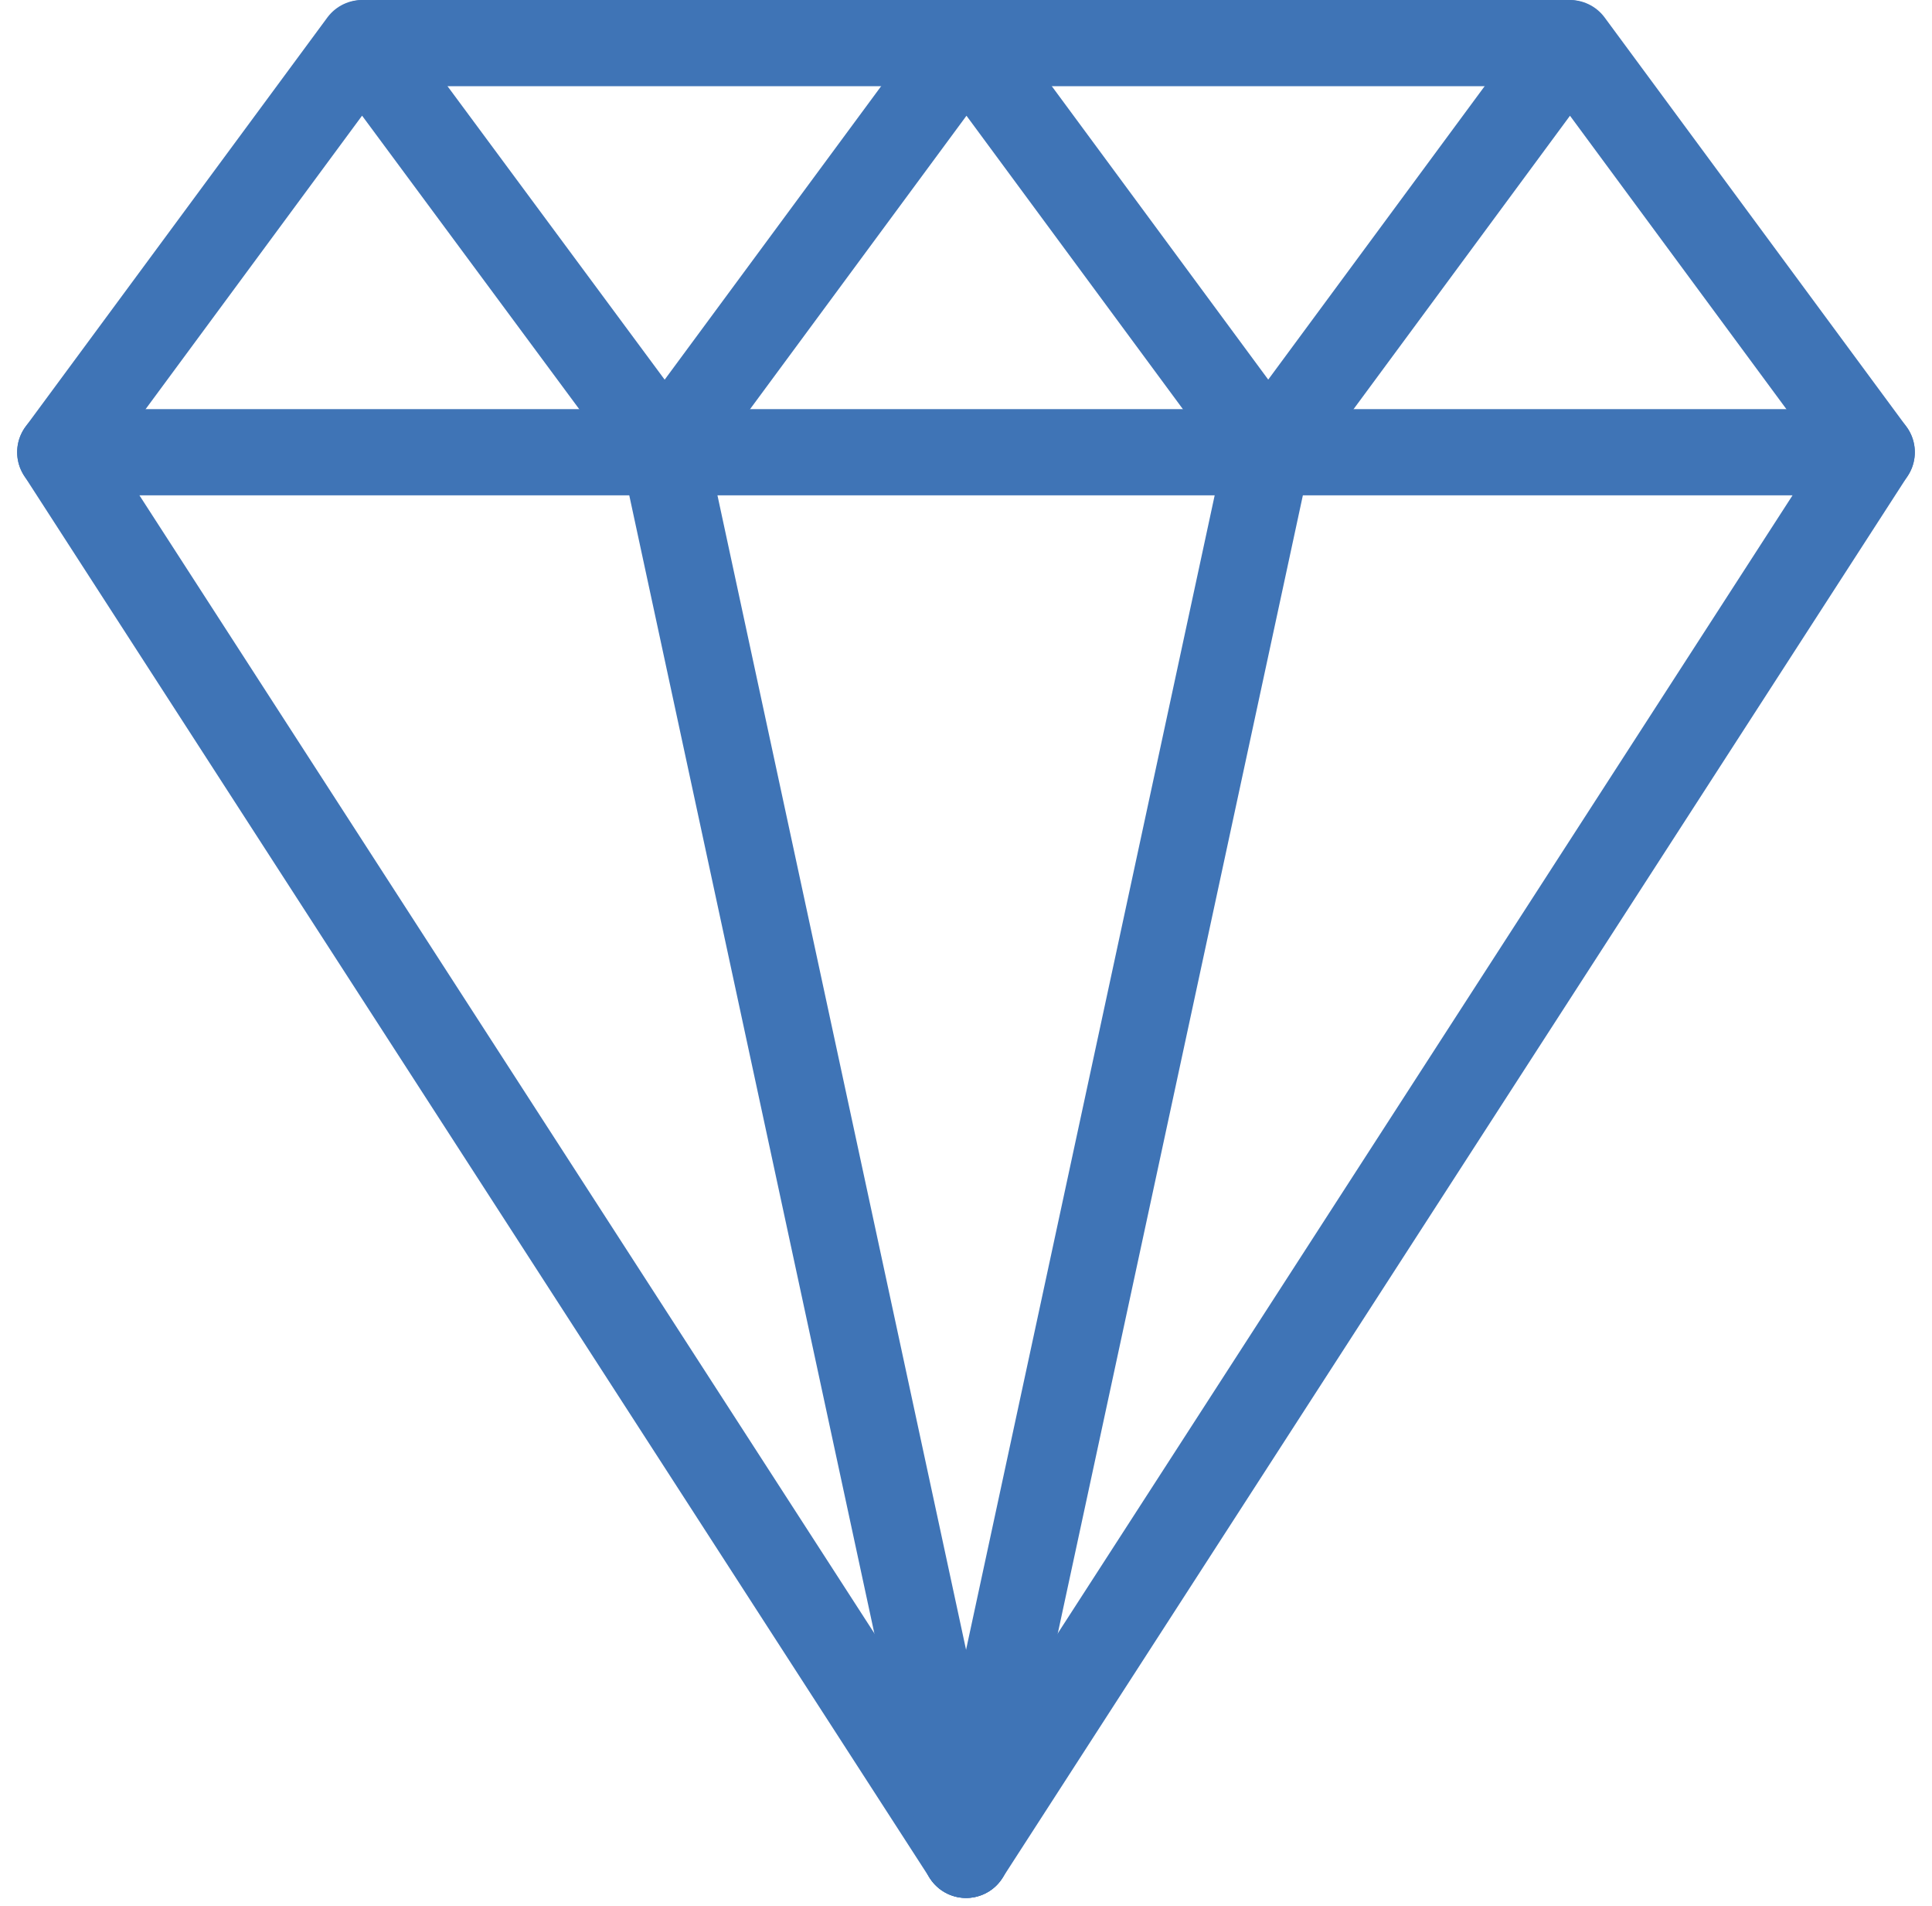
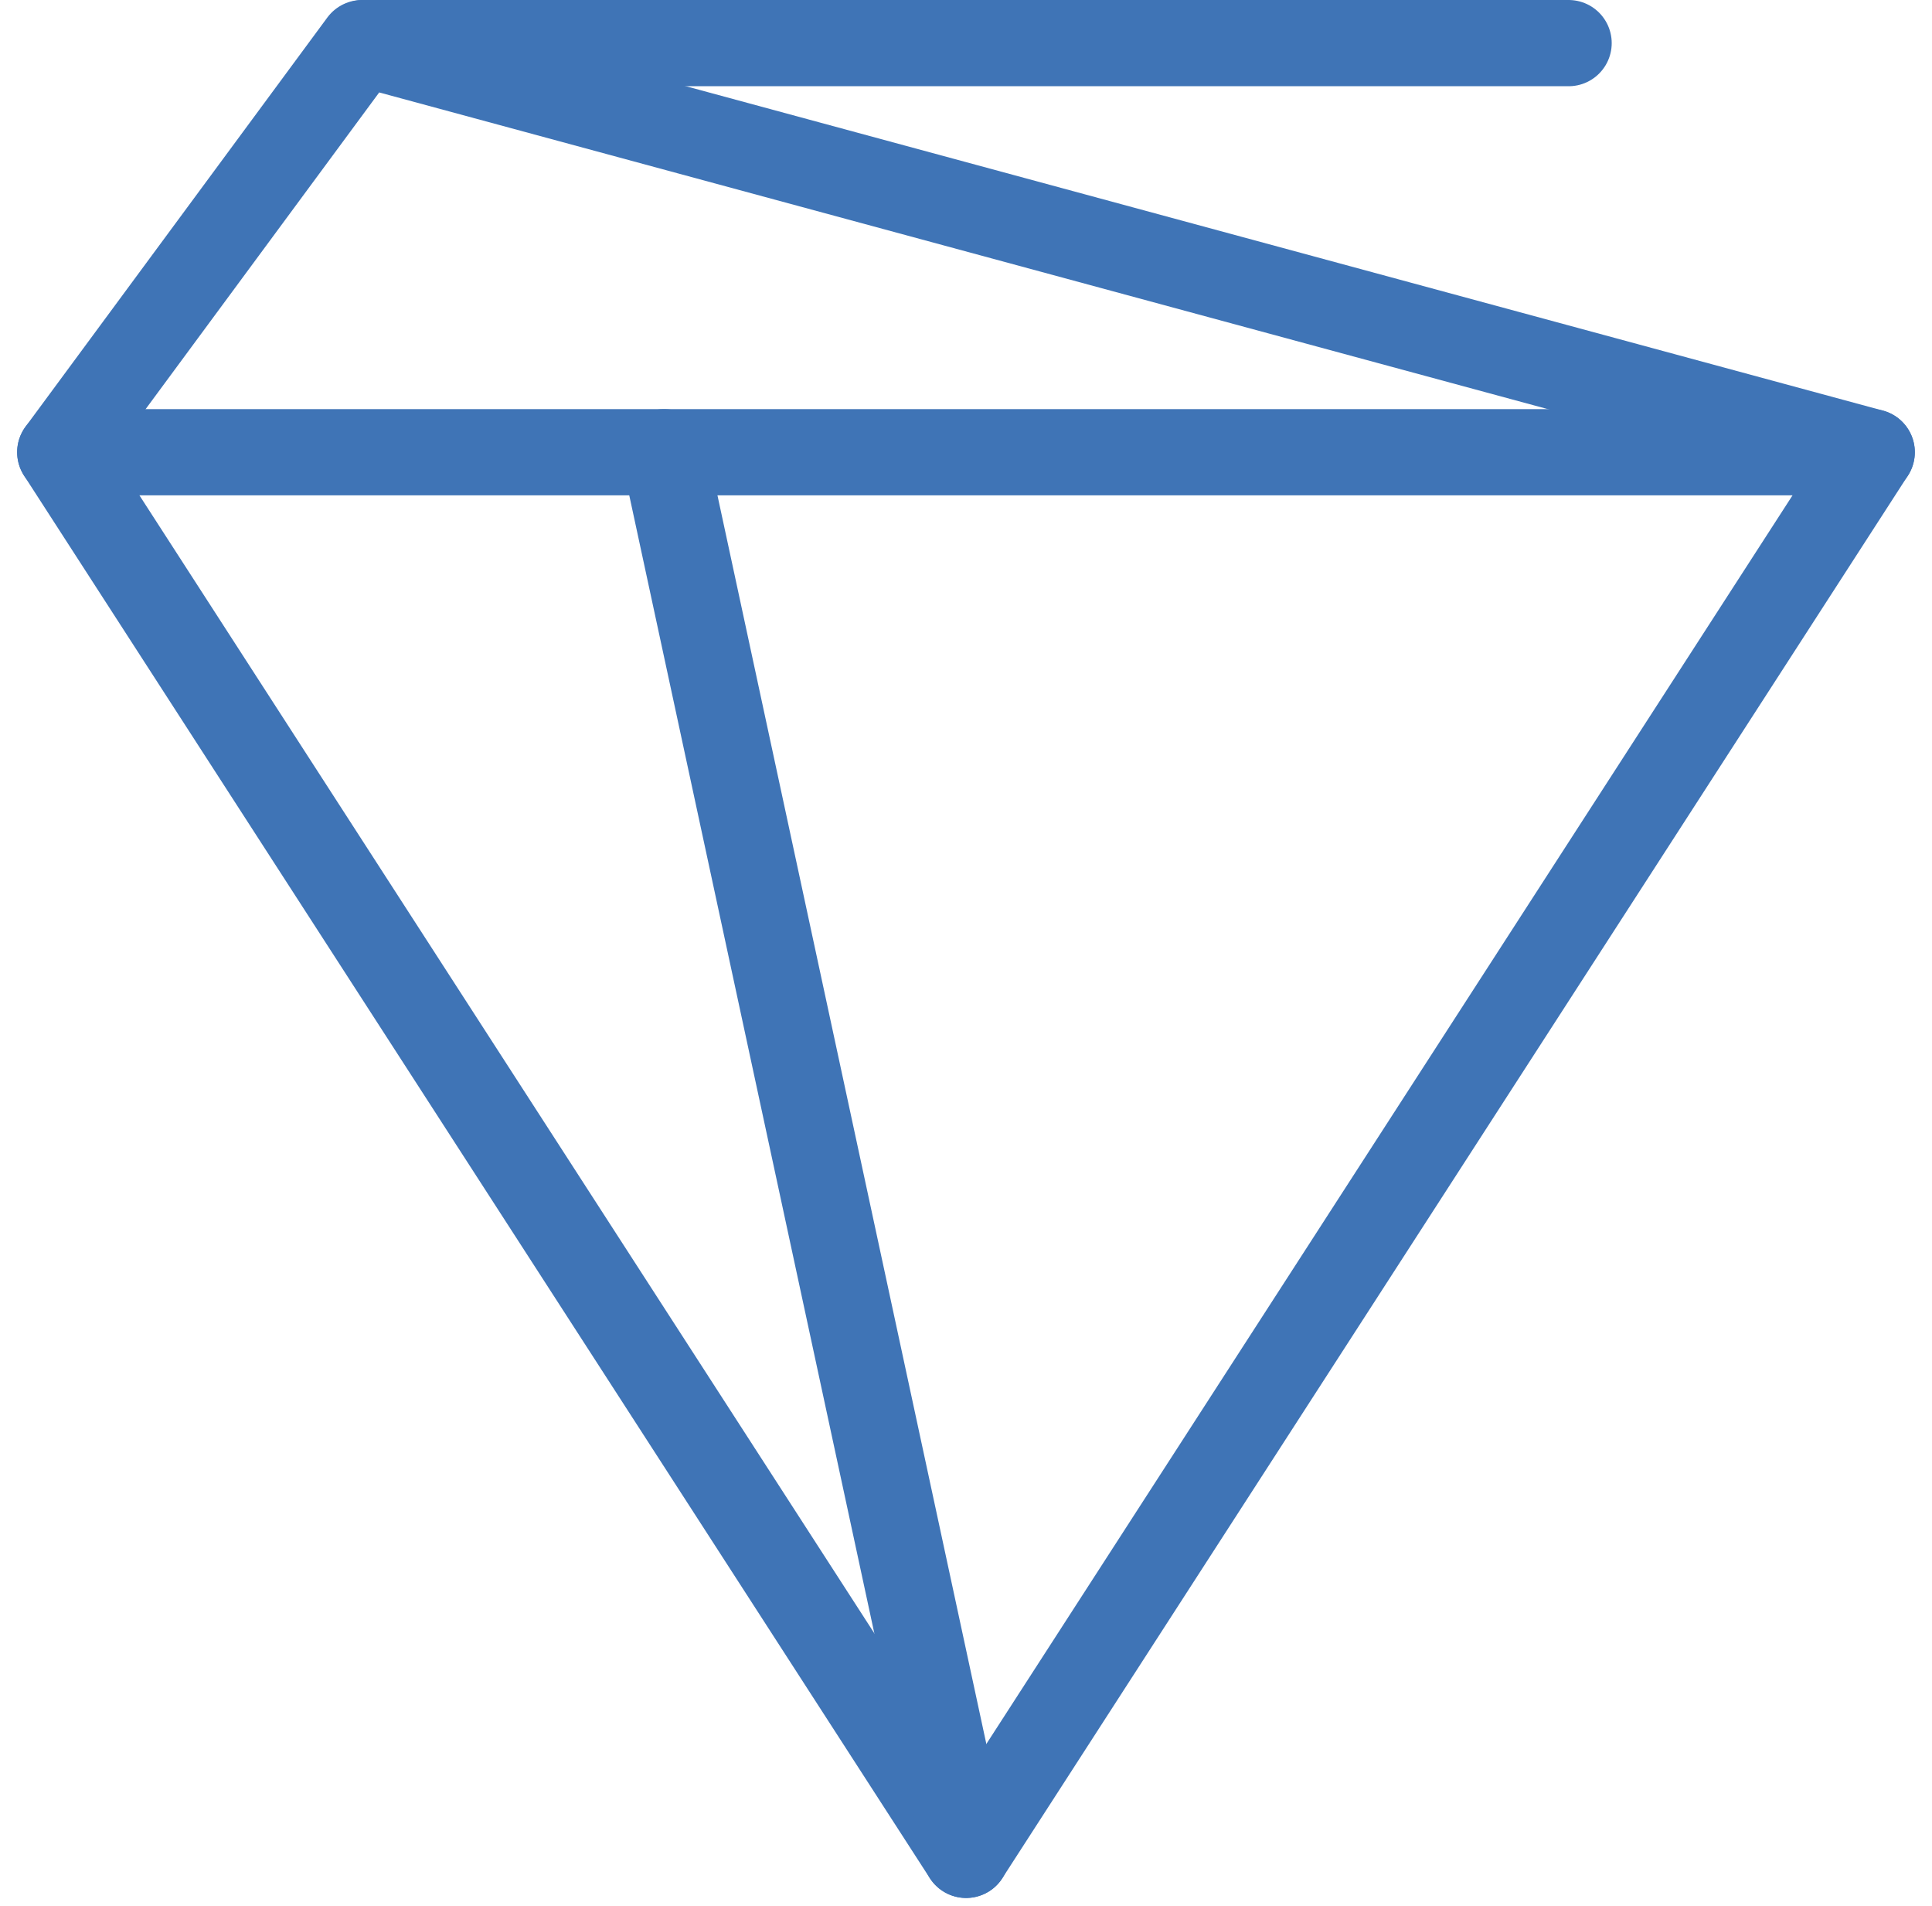
<svg xmlns="http://www.w3.org/2000/svg" width="44.818" height="44.21" viewBox="0 0 44.818 44.21">
  <g transform="translate(-2970.602 -283)">
-     <path d="M3014.022,293.489l-7-9.489-7,9.489-7-9.489-7,9.489L2979,284l-7,9.489" fill="none" stroke="#3f74b6" stroke-linecap="round" stroke-linejoin="round" stroke-width="2" />
+     <path d="M3014.022,293.489L2979,284l-7,9.489" fill="none" stroke="#3f74b6" stroke-linecap="round" stroke-linejoin="round" stroke-width="2" />
    <path d="M2972,340h42.021l-21.008,32.533Z" transform="translate(0 -46.511)" fill="none" stroke="#3f74b6" stroke-linecap="round" stroke-linejoin="round" stroke-width="2" />
    <line x2="7.007" y2="32.533" transform="translate(2986.007 293.489)" fill="none" stroke="#3f74b6" stroke-linecap="round" stroke-linejoin="round" stroke-width="2" />
-     <line x1="7.007" y2="32.533" transform="translate(2993.011 293.489)" fill="none" stroke="#3f74b6" stroke-linecap="round" stroke-linejoin="round" stroke-width="2" />
    <line x2="27.958" transform="translate(2979.032 284)" fill="none" stroke="#3f74b6" stroke-linecap="round" stroke-linejoin="round" stroke-width="2" />
  </g>
</svg>